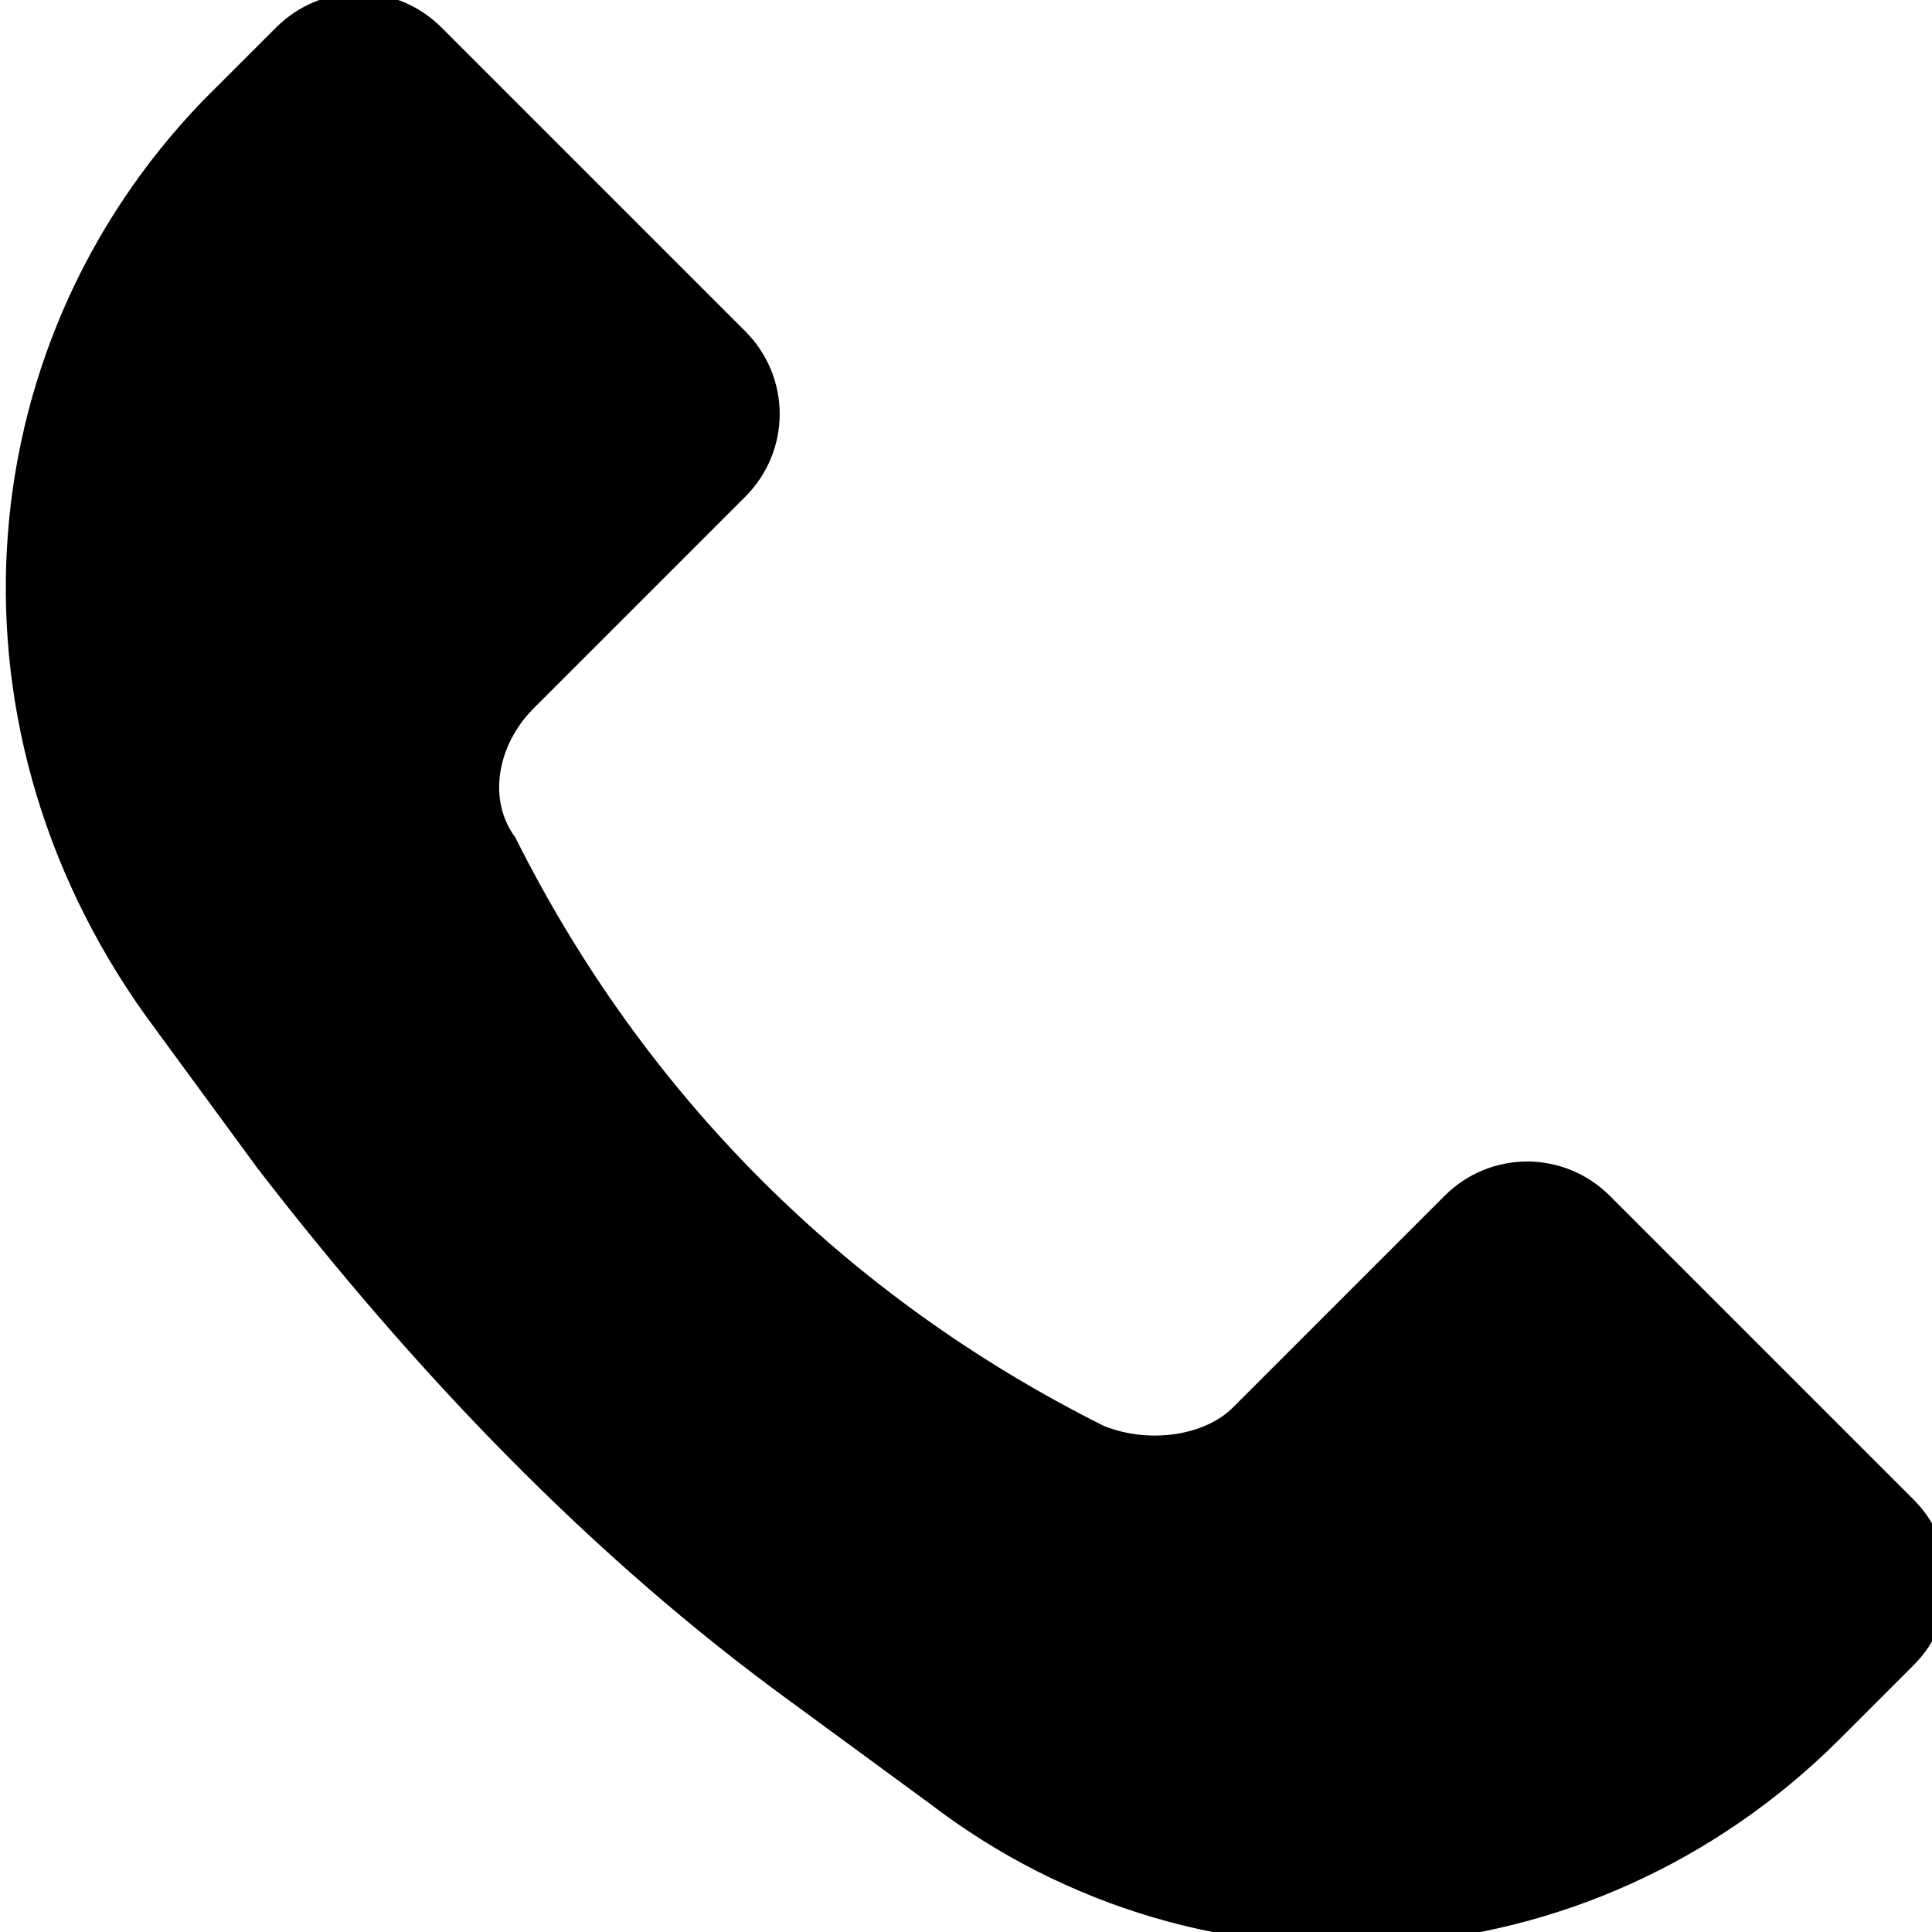
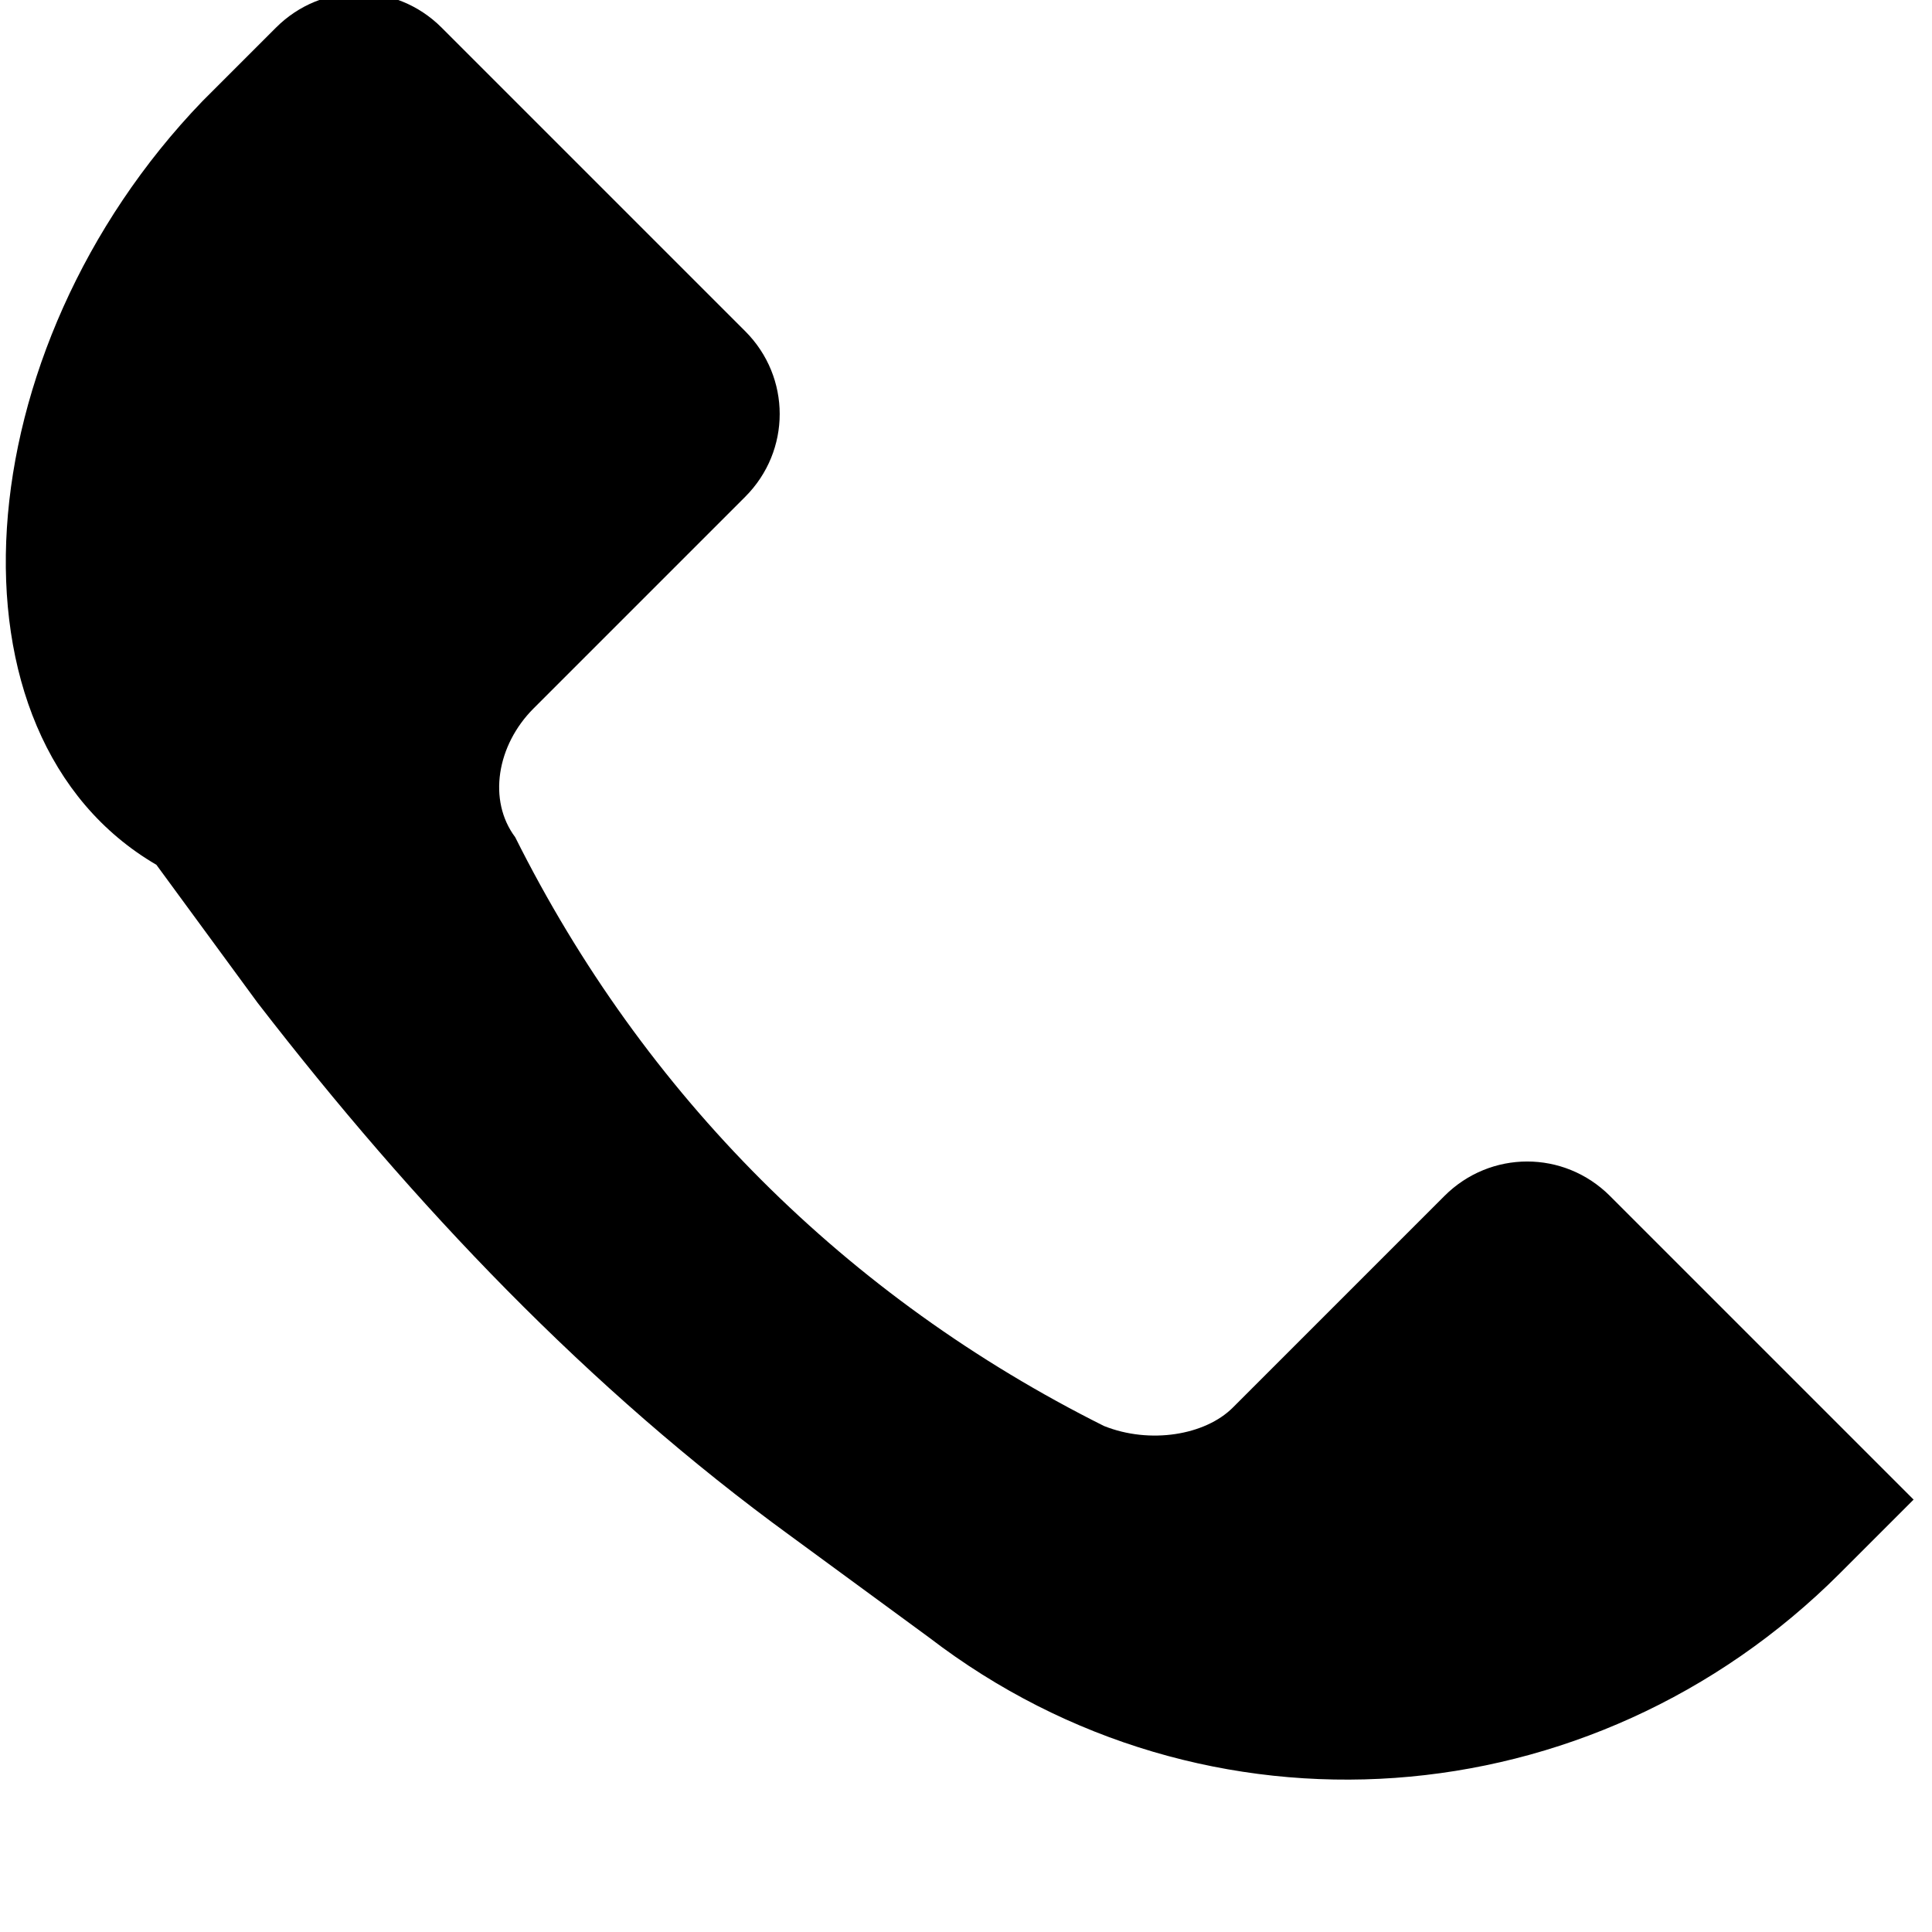
<svg xmlns="http://www.w3.org/2000/svg" id="Layer_1" version="1.1" viewBox="0 0 21 21">
-   <path d="M2.2,1.1l.8-.8c.5-.5,1.3-.5,1.8,0l3.3,3.3c.5.5.5,1.3,0,1.8l-2.3,2.3c-.4.4-.5,1-.2,1.4,1.4,2.8,3.6,5,6.4,6.4.5.2,1.1.1,1.4-.2l2.3-2.3c.5-.5,1.3-.5,1.8,0l3.3,3.3c.5.5.5,1.3,0,1.8l-.8.8c-2.7,2.7-6.9,3-9.9.7l-1.5-1.1c-2.2-1.6-4.1-3.6-5.8-5.8l-1.1-1.5C-.7,8-.4,3.8,2.2,1.1Z" />
+   <path d="M2.2,1.1l.8-.8c.5-.5,1.3-.5,1.8,0l3.3,3.3c.5.5.5,1.3,0,1.8l-2.3,2.3c-.4.4-.5,1-.2,1.4,1.4,2.8,3.6,5,6.4,6.4.5.2,1.1.1,1.4-.2l2.3-2.3c.5-.5,1.3-.5,1.8,0l3.3,3.3l-.8.8c-2.7,2.7-6.9,3-9.9.7l-1.5-1.1c-2.2-1.6-4.1-3.6-5.8-5.8l-1.1-1.5C-.7,8-.4,3.8,2.2,1.1Z" />
</svg>